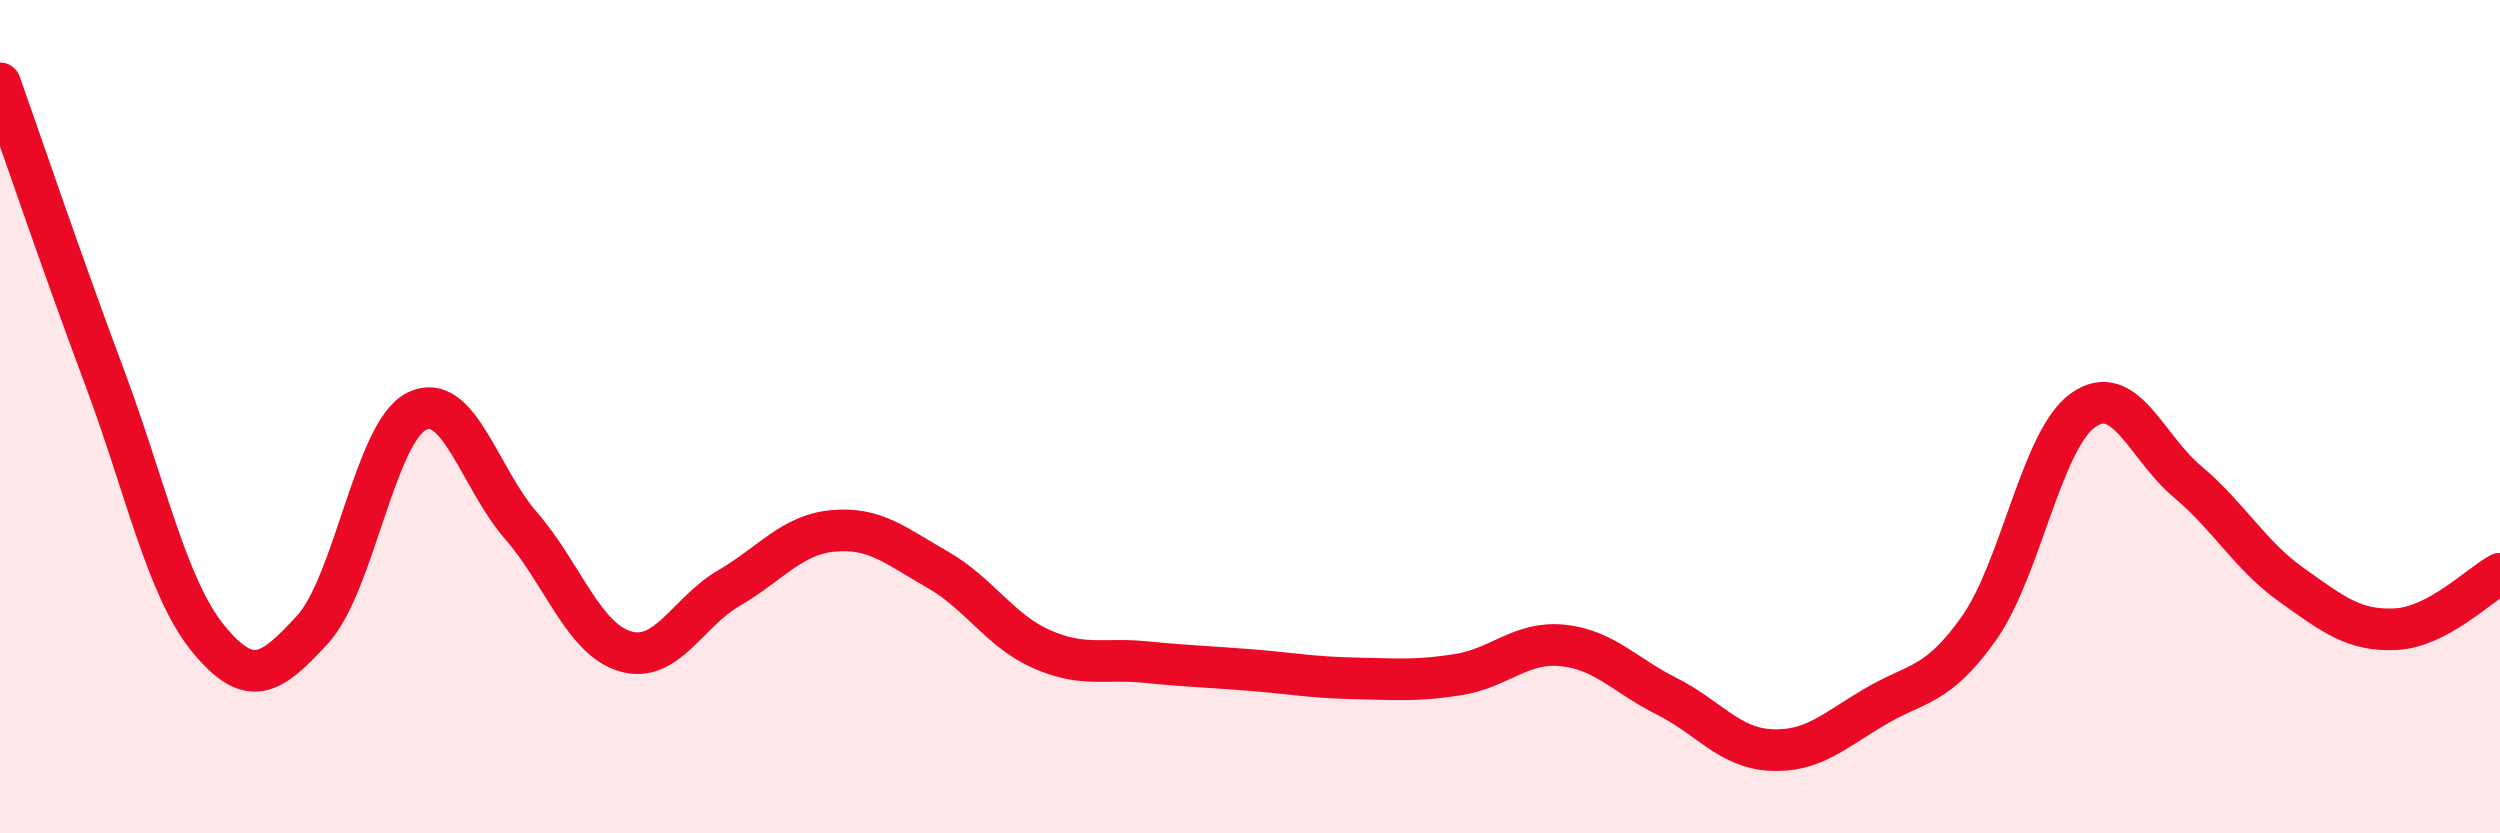
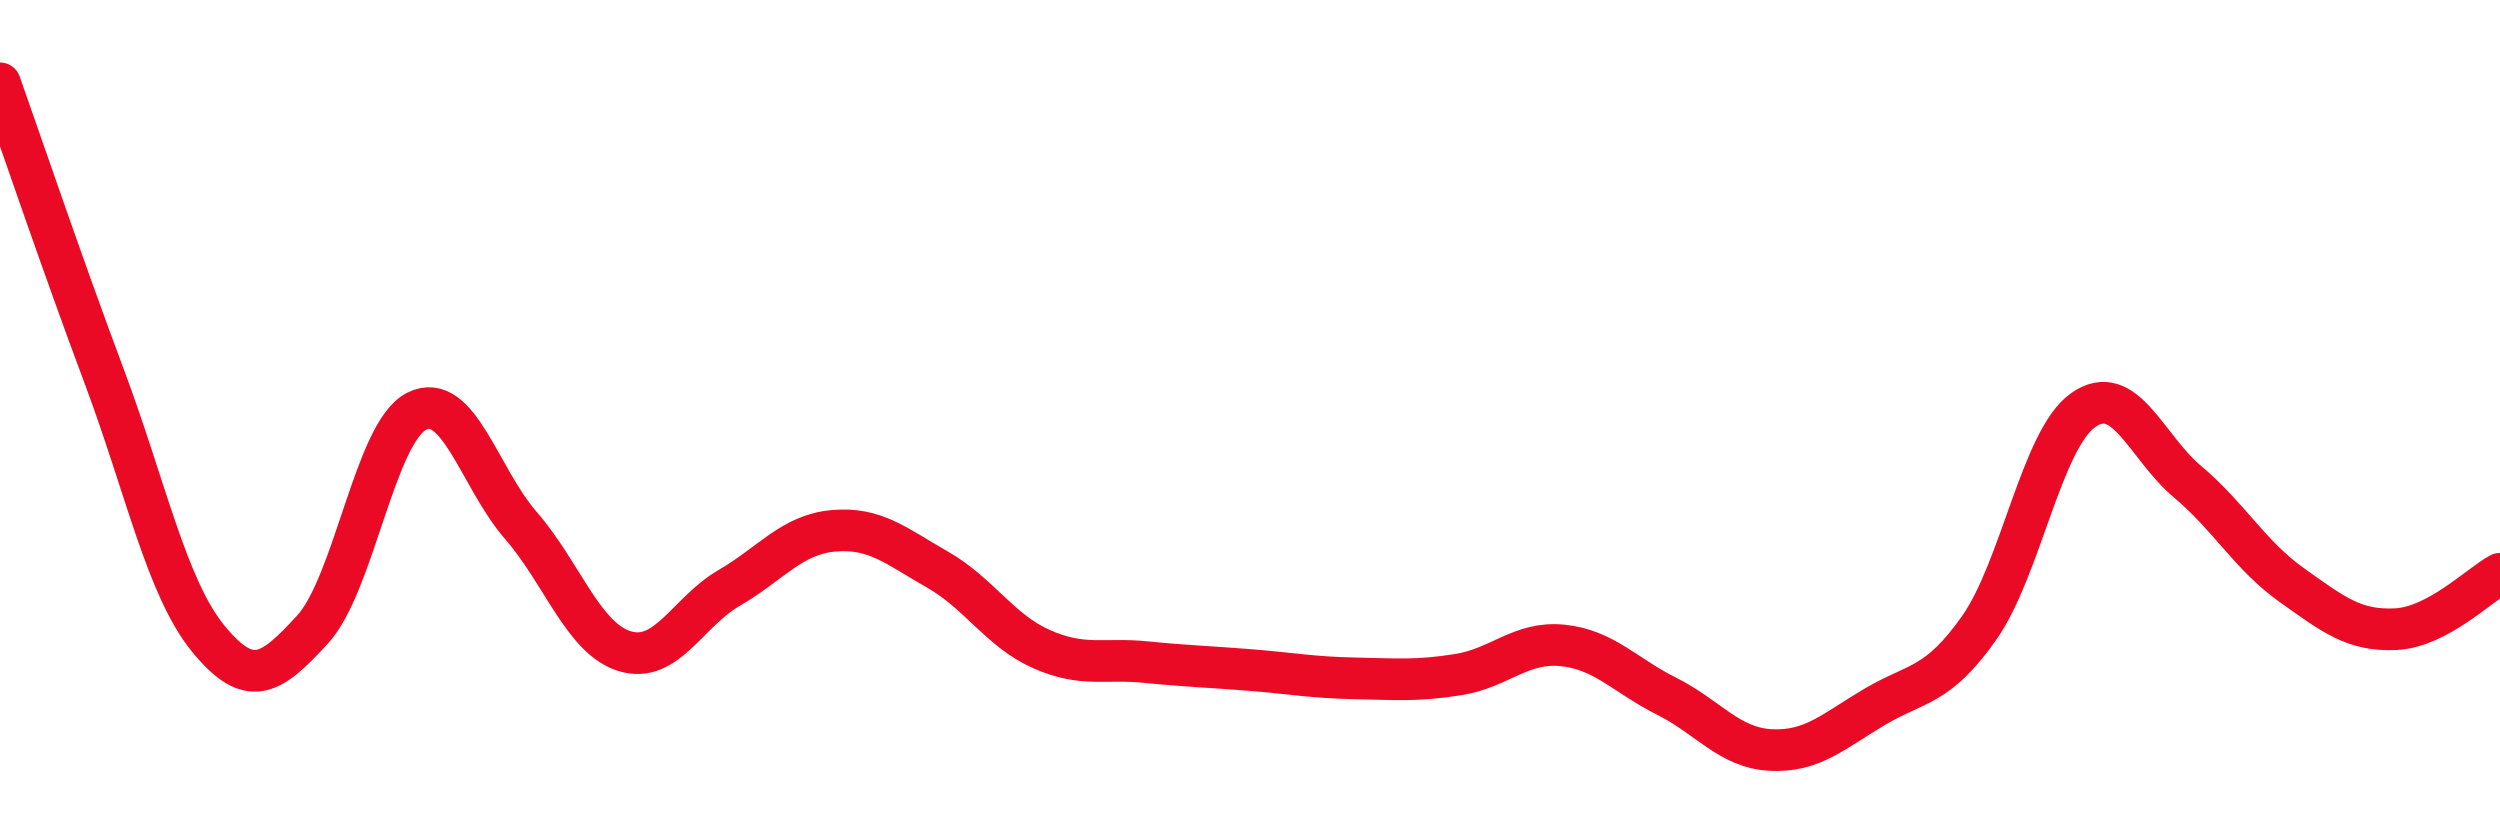
<svg xmlns="http://www.w3.org/2000/svg" width="60" height="20" viewBox="0 0 60 20">
-   <path d="M 0,2 C 0.5,3.41 1.5,6.36 2.5,9.03 C 3.5,11.7 4,14.11 5,15.33 C 6,16.55 6.5,16.2 7.5,15.11 C 8.5,14.02 9,10.37 10,9.87 C 11,9.37 11.5,11.46 12.5,12.61 C 13.5,13.76 14,15.33 15,15.63 C 16,15.93 16.5,14.69 17.5,14.11 C 18.5,13.53 19,12.83 20,12.74 C 21,12.65 21.5,13.1 22.5,13.67 C 23.5,14.24 24,15.14 25,15.58 C 26,16.02 26.5,15.79 27.5,15.89 C 28.5,15.99 29,16 30,16.08 C 31,16.16 31.5,16.26 32.5,16.28 C 33.5,16.3 34,16.35 35,16.19 C 36,16.03 36.5,15.39 37.5,15.49 C 38.5,15.59 39,16.21 40,16.71 C 41,17.21 41.5,17.95 42.5,18 C 43.5,18.05 44,17.55 45,16.96 C 46,16.37 46.5,16.49 47.5,15.07 C 48.5,13.65 49,10.54 50,9.84 C 51,9.14 51.5,10.72 52.5,11.56 C 53.5,12.4 54,13.33 55,14.04 C 56,14.75 56.5,15.15 57.5,15.1 C 58.5,15.05 59.5,14.04 60,13.77L60 20L0 20Z" fill="#EB0A25" opacity="0.1" stroke-linecap="round" stroke-linejoin="round" />
  <path d="M 0,2 C 0.5,3.41 1.5,6.36 2.5,9.03 C 3.5,11.7 4,14.11 5,15.33 C 6,16.55 6.5,16.2 7.5,15.11 C 8.5,14.02 9,10.37 10,9.87 C 11,9.37 11.5,11.46 12.5,12.61 C 13.5,13.76 14,15.33 15,15.63 C 16,15.93 16.5,14.69 17.5,14.11 C 18.5,13.53 19,12.83 20,12.74 C 21,12.65 21.5,13.1 22.5,13.67 C 23.5,14.24 24,15.14 25,15.58 C 26,16.02 26.5,15.79 27.5,15.89 C 28.5,15.99 29,16 30,16.08 C 31,16.16 31.5,16.26 32.5,16.28 C 33.5,16.3 34,16.35 35,16.19 C 36,16.03 36.5,15.39 37.5,15.49 C 38.5,15.59 39,16.21 40,16.71 C 41,17.21 41.5,17.95 42.5,18 C 43.5,18.05 44,17.55 45,16.96 C 46,16.37 46.5,16.49 47.5,15.07 C 48.5,13.65 49,10.54 50,9.84 C 51,9.14 51.5,10.72 52.5,11.56 C 53.5,12.4 54,13.33 55,14.04 C 56,14.75 56.5,15.15 57.5,15.1 C 58.5,15.05 59.5,14.04 60,13.77" stroke="#EB0A25" stroke-width="1" fill="none" stroke-linecap="round" stroke-linejoin="round" />
</svg>